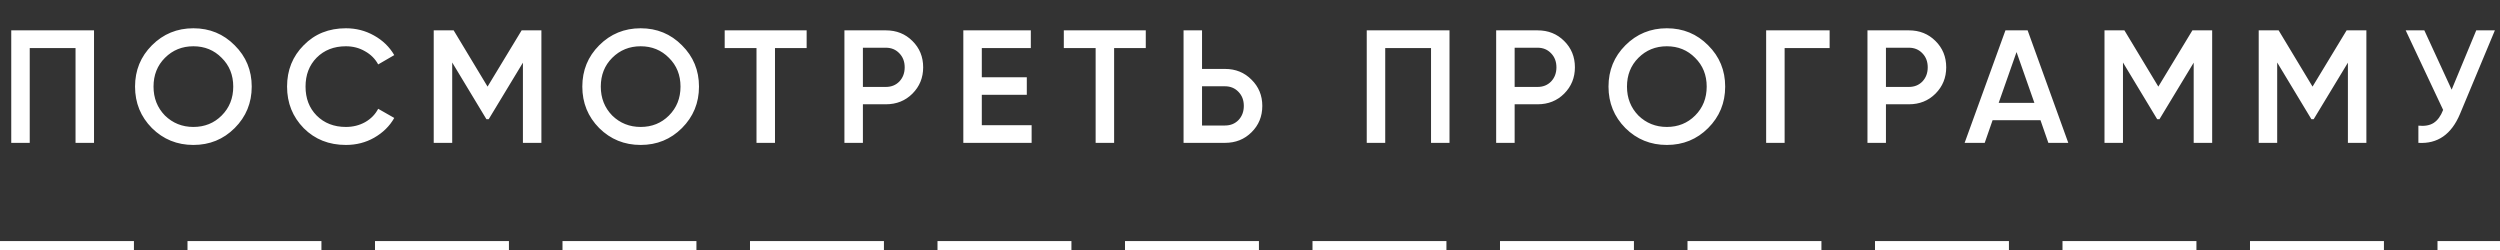
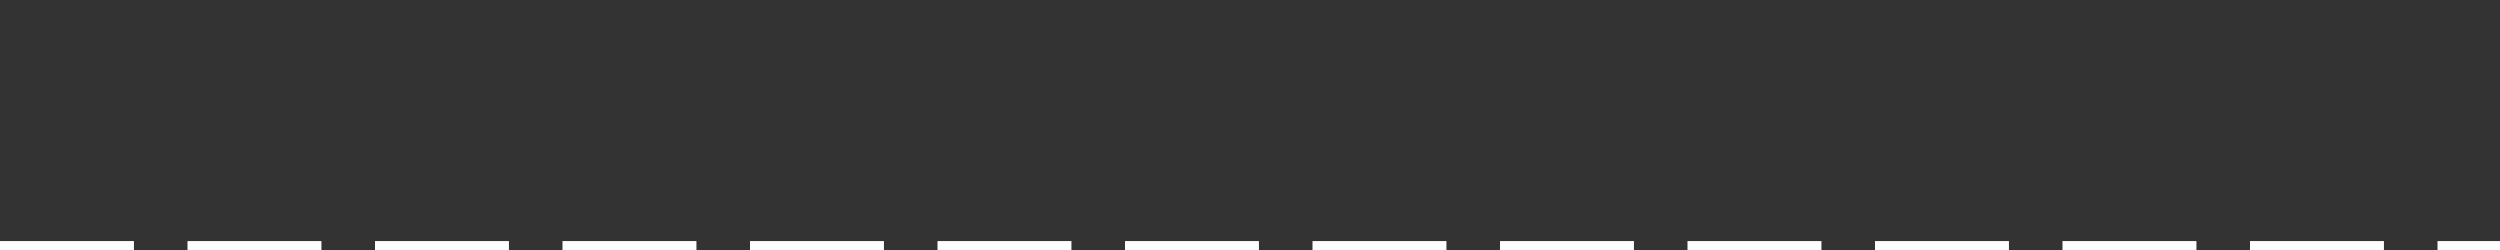
<svg xmlns="http://www.w3.org/2000/svg" width="280" height="28" viewBox="0 0 280 28" fill="none">
  <rect x="0" y="0" width="280" height="28" fill="#333333" stroke="none" />
-   <path d="M1.26 3.4H10.53V16H8.46V5.38H3.33V16H1.26V3.4ZM26.285 14.344C25.025 15.604 23.483 16.234 21.659 16.234C19.835 16.234 18.287 15.604 17.015 14.344C15.755 13.072 15.125 11.524 15.125 9.7C15.125 7.876 15.755 6.334 17.015 5.074C18.287 3.802 19.835 3.166 21.659 3.166C23.483 3.166 25.025 3.802 26.285 5.074C27.557 6.334 28.193 7.876 28.193 9.7C28.193 11.524 27.557 13.072 26.285 14.344ZM18.473 12.94C19.349 13.792 20.411 14.218 21.659 14.218C22.919 14.218 23.975 13.792 24.827 12.94C25.691 12.076 26.123 10.996 26.123 9.7C26.123 8.404 25.691 7.33 24.827 6.478C23.975 5.614 22.919 5.182 21.659 5.182C20.399 5.182 19.337 5.614 18.473 6.478C17.621 7.33 17.195 8.404 17.195 9.7C17.195 10.984 17.621 12.064 18.473 12.94ZM38.739 16.234C36.843 16.234 35.271 15.61 34.023 14.362C32.775 13.09 32.151 11.536 32.151 9.7C32.151 7.852 32.775 6.304 34.023 5.056C35.259 3.796 36.831 3.166 38.739 3.166C39.879 3.166 40.929 3.436 41.889 3.976C42.861 4.516 43.617 5.248 44.157 6.172L42.357 7.216C42.021 6.592 41.529 6.1 40.881 5.74C40.245 5.368 39.531 5.182 38.739 5.182C37.407 5.182 36.315 5.608 35.463 6.46C34.635 7.3 34.221 8.38 34.221 9.7C34.221 11.02 34.635 12.1 35.463 12.94C36.315 13.792 37.407 14.218 38.739 14.218C39.531 14.218 40.251 14.038 40.899 13.678C41.547 13.306 42.033 12.808 42.357 12.184L44.157 13.21C43.641 14.122 42.891 14.86 41.907 15.424C40.959 15.964 39.903 16.234 38.739 16.234ZM58.423 3.4H60.637V16H58.567V7.018L54.733 13.354H54.481L50.647 7V16H48.577V3.4H50.809L54.607 9.7L58.423 3.4ZM76.379 14.344C75.119 15.604 73.577 16.234 71.753 16.234C69.929 16.234 68.381 15.604 67.109 14.344C65.849 13.072 65.219 11.524 65.219 9.7C65.219 7.876 65.849 6.334 67.109 5.074C68.381 3.802 69.929 3.166 71.753 3.166C73.577 3.166 75.119 3.802 76.379 5.074C77.651 6.334 78.287 7.876 78.287 9.7C78.287 11.524 77.651 13.072 76.379 14.344ZM68.567 12.94C69.443 13.792 70.505 14.218 71.753 14.218C73.013 14.218 74.069 13.792 74.921 12.94C75.785 12.076 76.217 10.996 76.217 9.7C76.217 8.404 75.785 7.33 74.921 6.478C74.069 5.614 73.013 5.182 71.753 5.182C70.493 5.182 69.431 5.614 68.567 6.478C67.715 7.33 67.289 8.404 67.289 9.7C67.289 10.984 67.715 12.064 68.567 12.94ZM81.165 3.4H90.344V5.38H86.799V16H84.728V5.38H81.165V3.4ZM94.575 3.4H99.219C100.407 3.4 101.397 3.796 102.189 4.588C102.993 5.38 103.395 6.364 103.395 7.54C103.395 8.704 102.993 9.688 102.189 10.492C101.397 11.284 100.407 11.68 99.219 11.68H96.645V16H94.575V3.4ZM96.645 9.736H99.219C99.831 9.736 100.335 9.532 100.731 9.124C101.127 8.704 101.325 8.176 101.325 7.54C101.325 6.904 101.127 6.382 100.731 5.974C100.335 5.554 99.831 5.344 99.219 5.344H96.645V9.736ZM109.962 10.618V14.02H115.542V16H107.892V3.4H115.452V5.38H109.962V8.656H115.002V10.618H109.962ZM119.147 3.4H128.327V5.38H124.781V16H122.711V5.38H119.147V3.4ZM134.628 7.72H137.202C138.39 7.72 139.38 8.122 140.172 8.926C140.976 9.718 141.378 10.696 141.378 11.86C141.378 13.036 140.976 14.02 140.172 14.812C139.38 15.604 138.39 16 137.202 16H132.558V3.4H134.628V7.72ZM134.628 14.056H137.202C137.814 14.056 138.318 13.852 138.714 13.444C139.11 13.024 139.308 12.496 139.308 11.86C139.308 11.224 139.11 10.702 138.714 10.294C138.318 9.874 137.814 9.664 137.202 9.664H134.628V14.056ZM153.075 3.4H162.345V16H160.275V5.38H155.145V16H153.075V3.4ZM167.57 3.4H172.214C173.402 3.4 174.392 3.796 175.184 4.588C175.988 5.38 176.39 6.364 176.39 7.54C176.39 8.704 175.988 9.688 175.184 10.492C174.392 11.284 173.402 11.68 172.214 11.68H169.64V16H167.57V3.4ZM169.64 9.736H172.214C172.826 9.736 173.33 9.532 173.726 9.124C174.122 8.704 174.32 8.176 174.32 7.54C174.32 6.904 174.122 6.382 173.726 5.974C173.33 5.554 172.826 5.344 172.214 5.344H169.64V9.736ZM191.312 14.344C190.052 15.604 188.51 16.234 186.686 16.234C184.862 16.234 183.314 15.604 182.042 14.344C180.782 13.072 180.152 11.524 180.152 9.7C180.152 7.876 180.782 6.334 182.042 5.074C183.314 3.802 184.862 3.166 186.686 3.166C188.51 3.166 190.052 3.802 191.312 5.074C192.584 6.334 193.22 7.876 193.22 9.7C193.22 11.524 192.584 13.072 191.312 14.344ZM183.5 12.94C184.376 13.792 185.438 14.218 186.686 14.218C187.946 14.218 189.002 13.792 189.854 12.94C190.718 12.076 191.15 10.996 191.15 9.7C191.15 8.404 190.718 7.33 189.854 6.478C189.002 5.614 187.946 5.182 186.686 5.182C185.426 5.182 184.364 5.614 183.5 6.478C182.648 7.33 182.222 8.404 182.222 9.7C182.222 10.984 182.648 12.064 183.5 12.94ZM197.808 3.4H204.918V5.38H199.878V16H197.808V3.4ZM209.156 3.4H213.8C214.988 3.4 215.978 3.796 216.77 4.588C217.574 5.38 217.976 6.364 217.976 7.54C217.976 8.704 217.574 9.688 216.77 10.492C215.978 11.284 214.988 11.68 213.8 11.68H211.226V16H209.156V3.4ZM211.226 9.736H213.8C214.412 9.736 214.916 9.532 215.312 9.124C215.708 8.704 215.906 8.176 215.906 7.54C215.906 6.904 215.708 6.382 215.312 5.974C214.916 5.554 214.412 5.344 213.8 5.344H211.226V9.736ZM231.648 16H229.416L228.534 13.462H223.17L222.288 16H220.038L224.61 3.4H227.094L231.648 16ZM225.852 5.83L223.854 11.518H227.85L225.852 5.83ZM245.549 3.4H247.763V16H245.693V7.018L241.859 13.354H241.607L237.773 7V16H235.703V3.4H237.935L241.733 9.7L245.549 3.4ZM262.821 3.4H265.035V16H262.965V7.018L259.131 13.354H258.879L255.045 7V16H252.975V3.4H255.207L259.005 9.7L262.821 3.4ZM274.585 10.042L277.339 3.4H279.427L275.521 12.76C274.561 15.052 273.007 16.132 270.859 16V14.074C271.567 14.146 272.137 14.044 272.569 13.768C273.013 13.48 273.367 12.994 273.631 12.31L269.437 3.4H271.525L274.585 10.042Z" fill="white" />
  <line y1="27.5" x2="280" y2="27.5" stroke="white" stroke-dasharray="15 6" />
</svg>